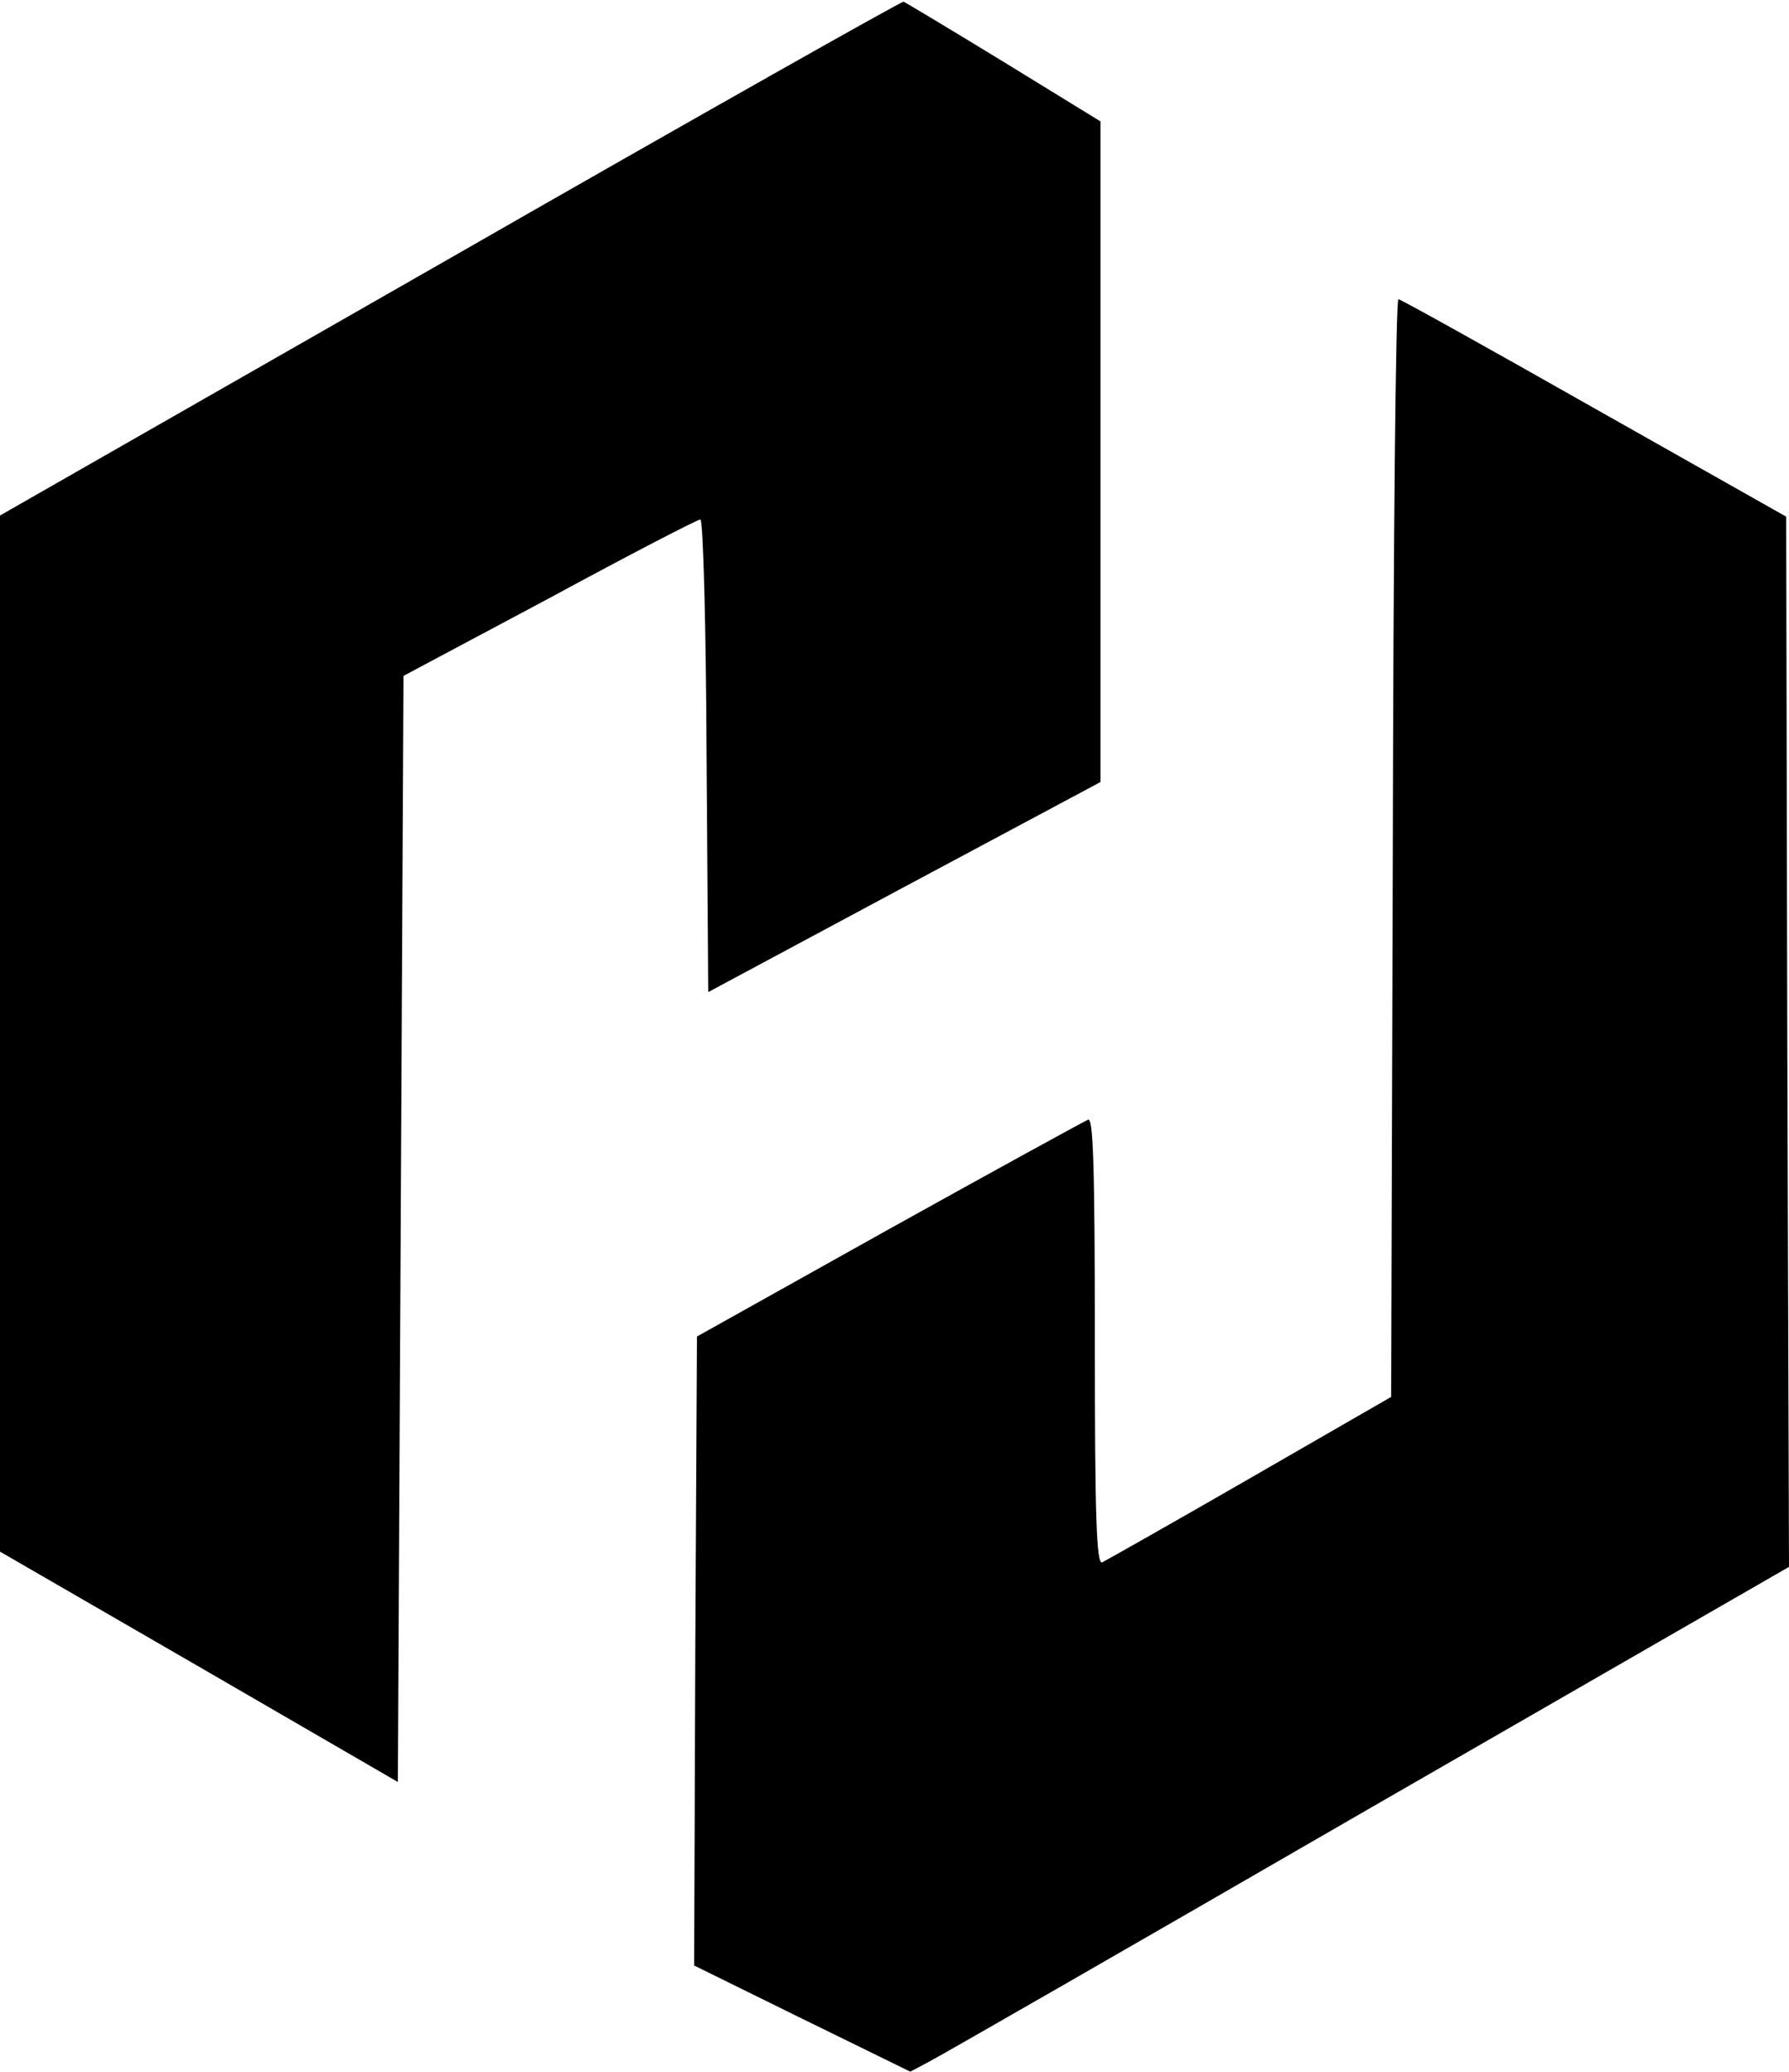
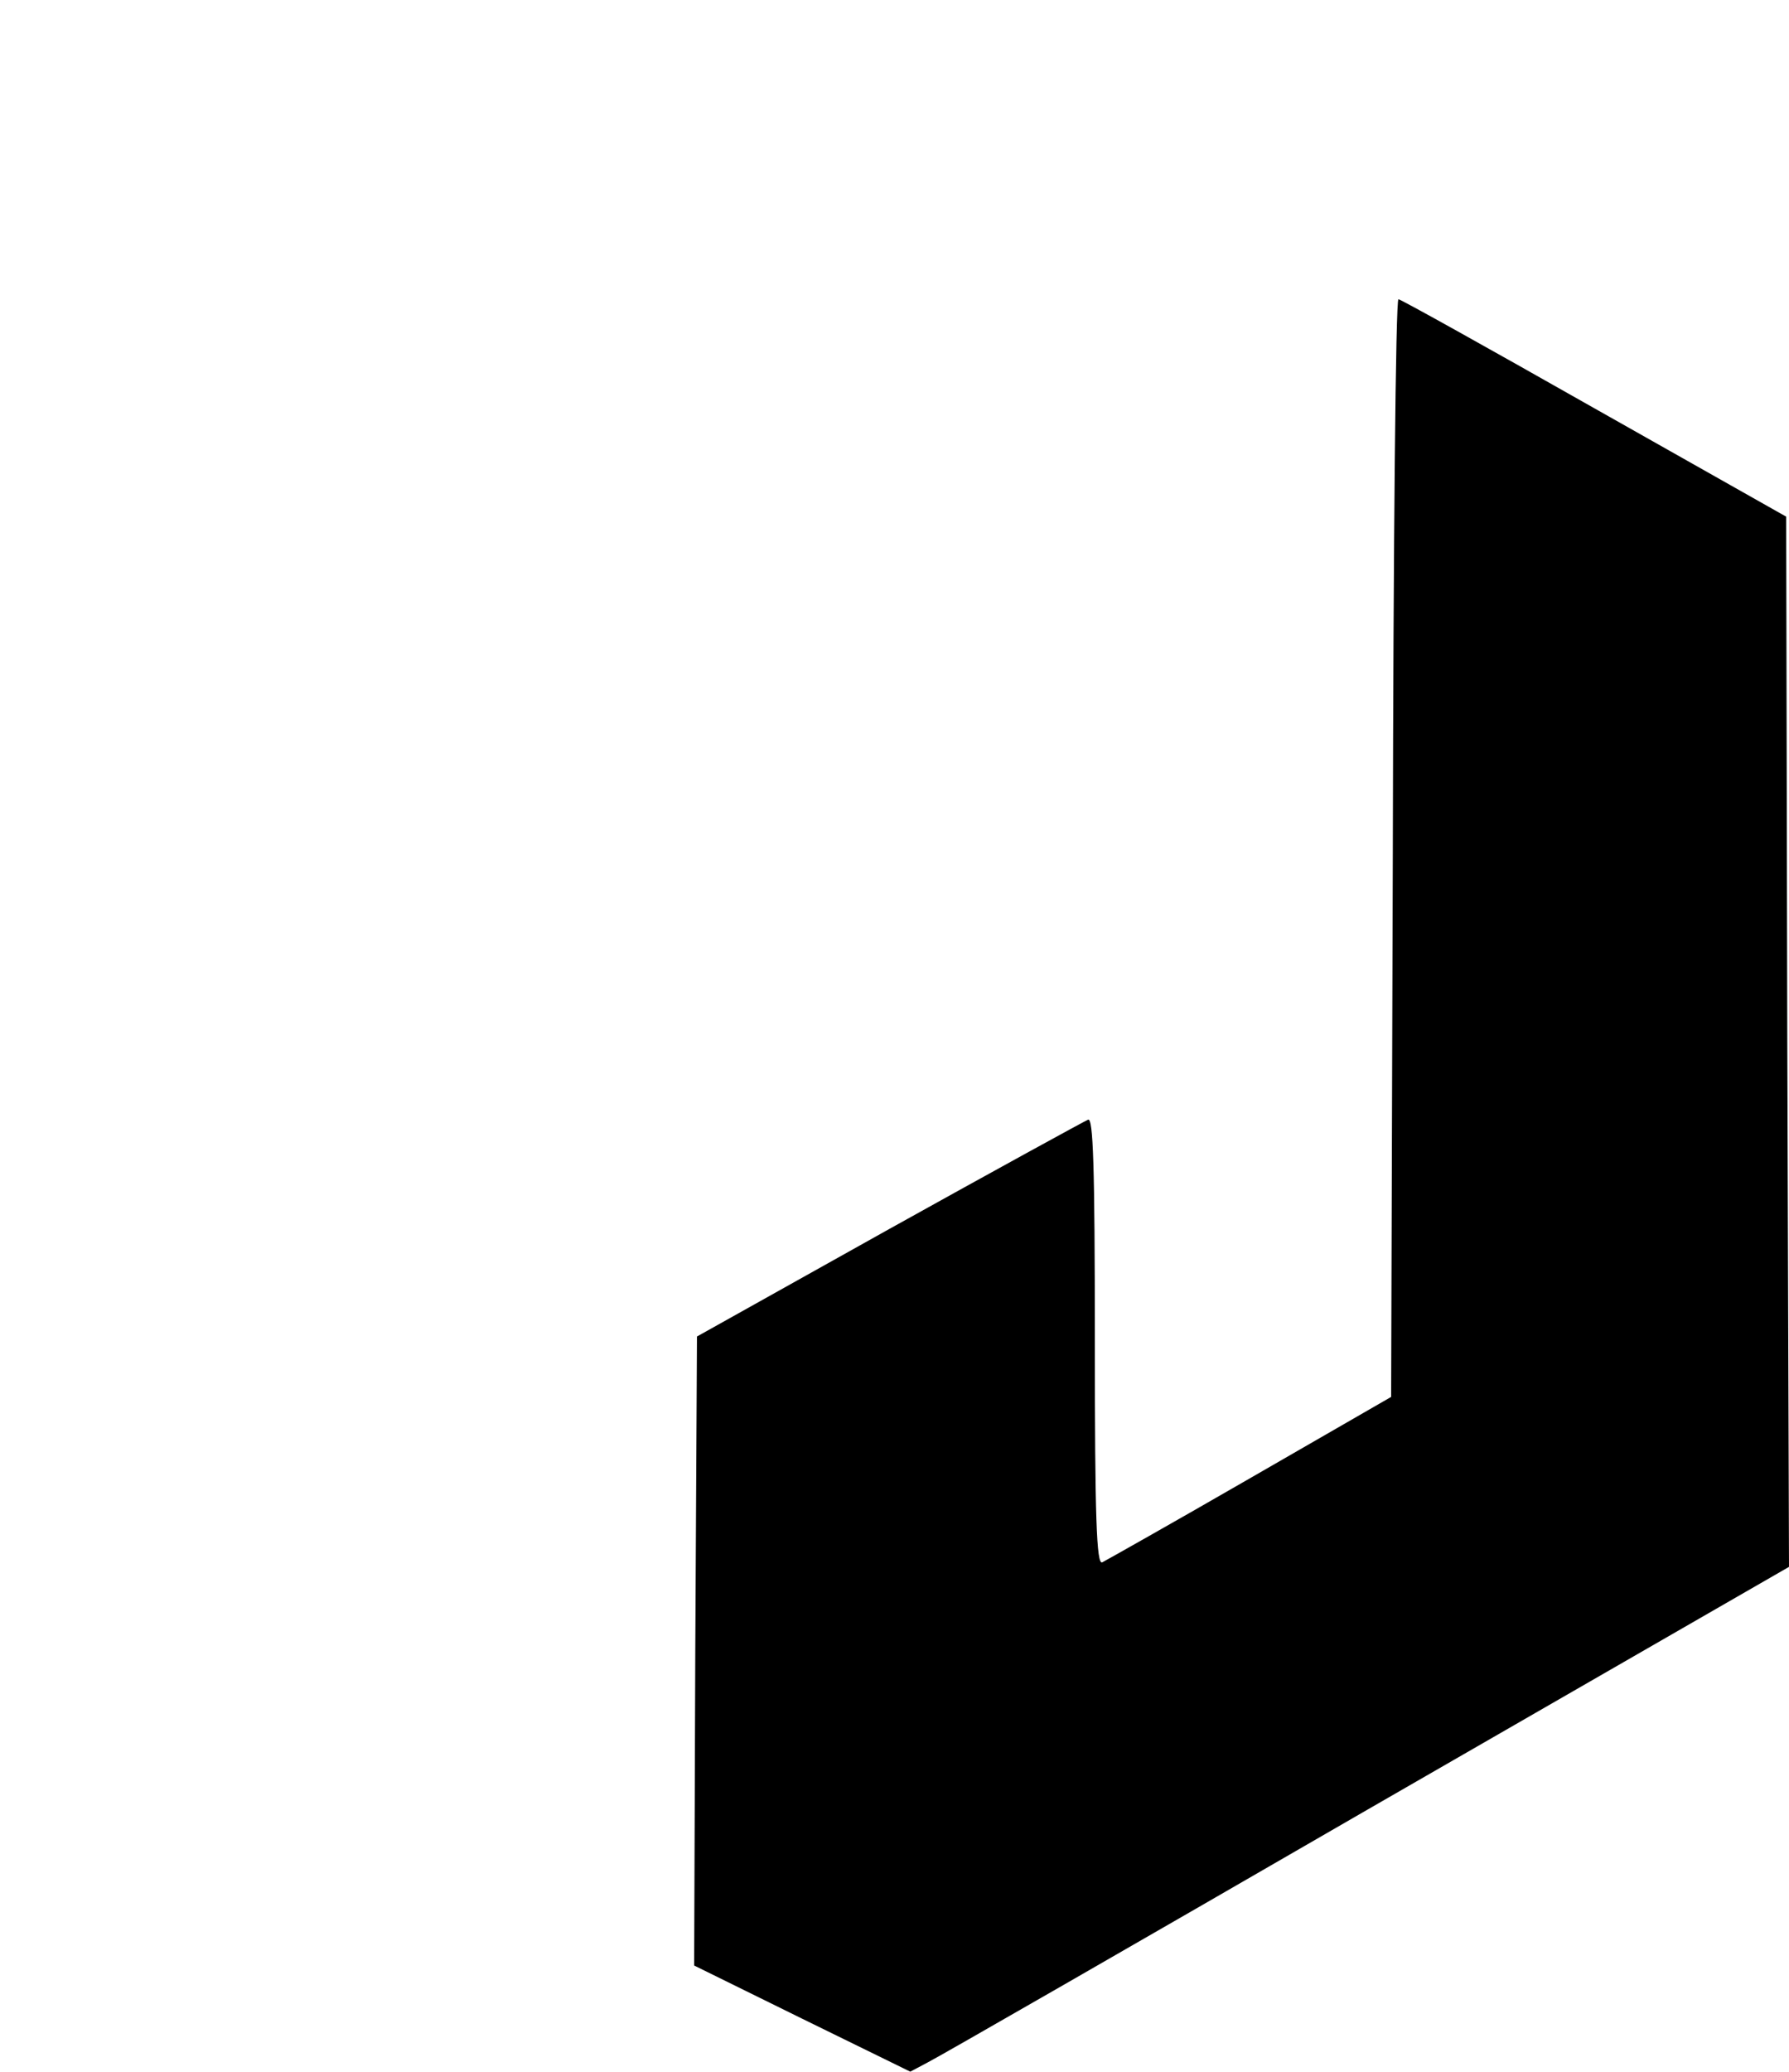
<svg xmlns="http://www.w3.org/2000/svg" version="1.0" width="317pt" height="367pt" viewBox="0 0 317 367" preserveAspectRatio="xMidYMid meet">
  <g transform="translate(0,367) scale(0.1,-0.1)" fill="#000000" stroke="none">
-     <path d="M798 3213 l-798 -456 0 -917 0 -918 353 -204 352 -204 5 979 5 980 259 138 c142 77 262 139 267 139 5 0 10 -188 11 -418 l3 -419 347 186 348 186 0 585 0 585 -171 105 c-95 58 -175 106 -178 107 -3 1 -365 -203 -803 -454z" />
    <path d="M2468 2168 l-3 -972 -250 -144 c-137 -79 -256 -146 -262 -149 -10 -4 -13 78 -13 392 0 314 -3 396 -12 392 -7 -3 -166 -90 -353 -194 l-340 -190 -3 -557 -2 -557 191 -94 192 -94 32 17 c18 9 368 210 778 447 l747 430 -3 930 -2 930 -340 192 c-187 106 -343 193 -347 193 -5 0 -9 -437 -10 -972z" />
  </g>
</svg>